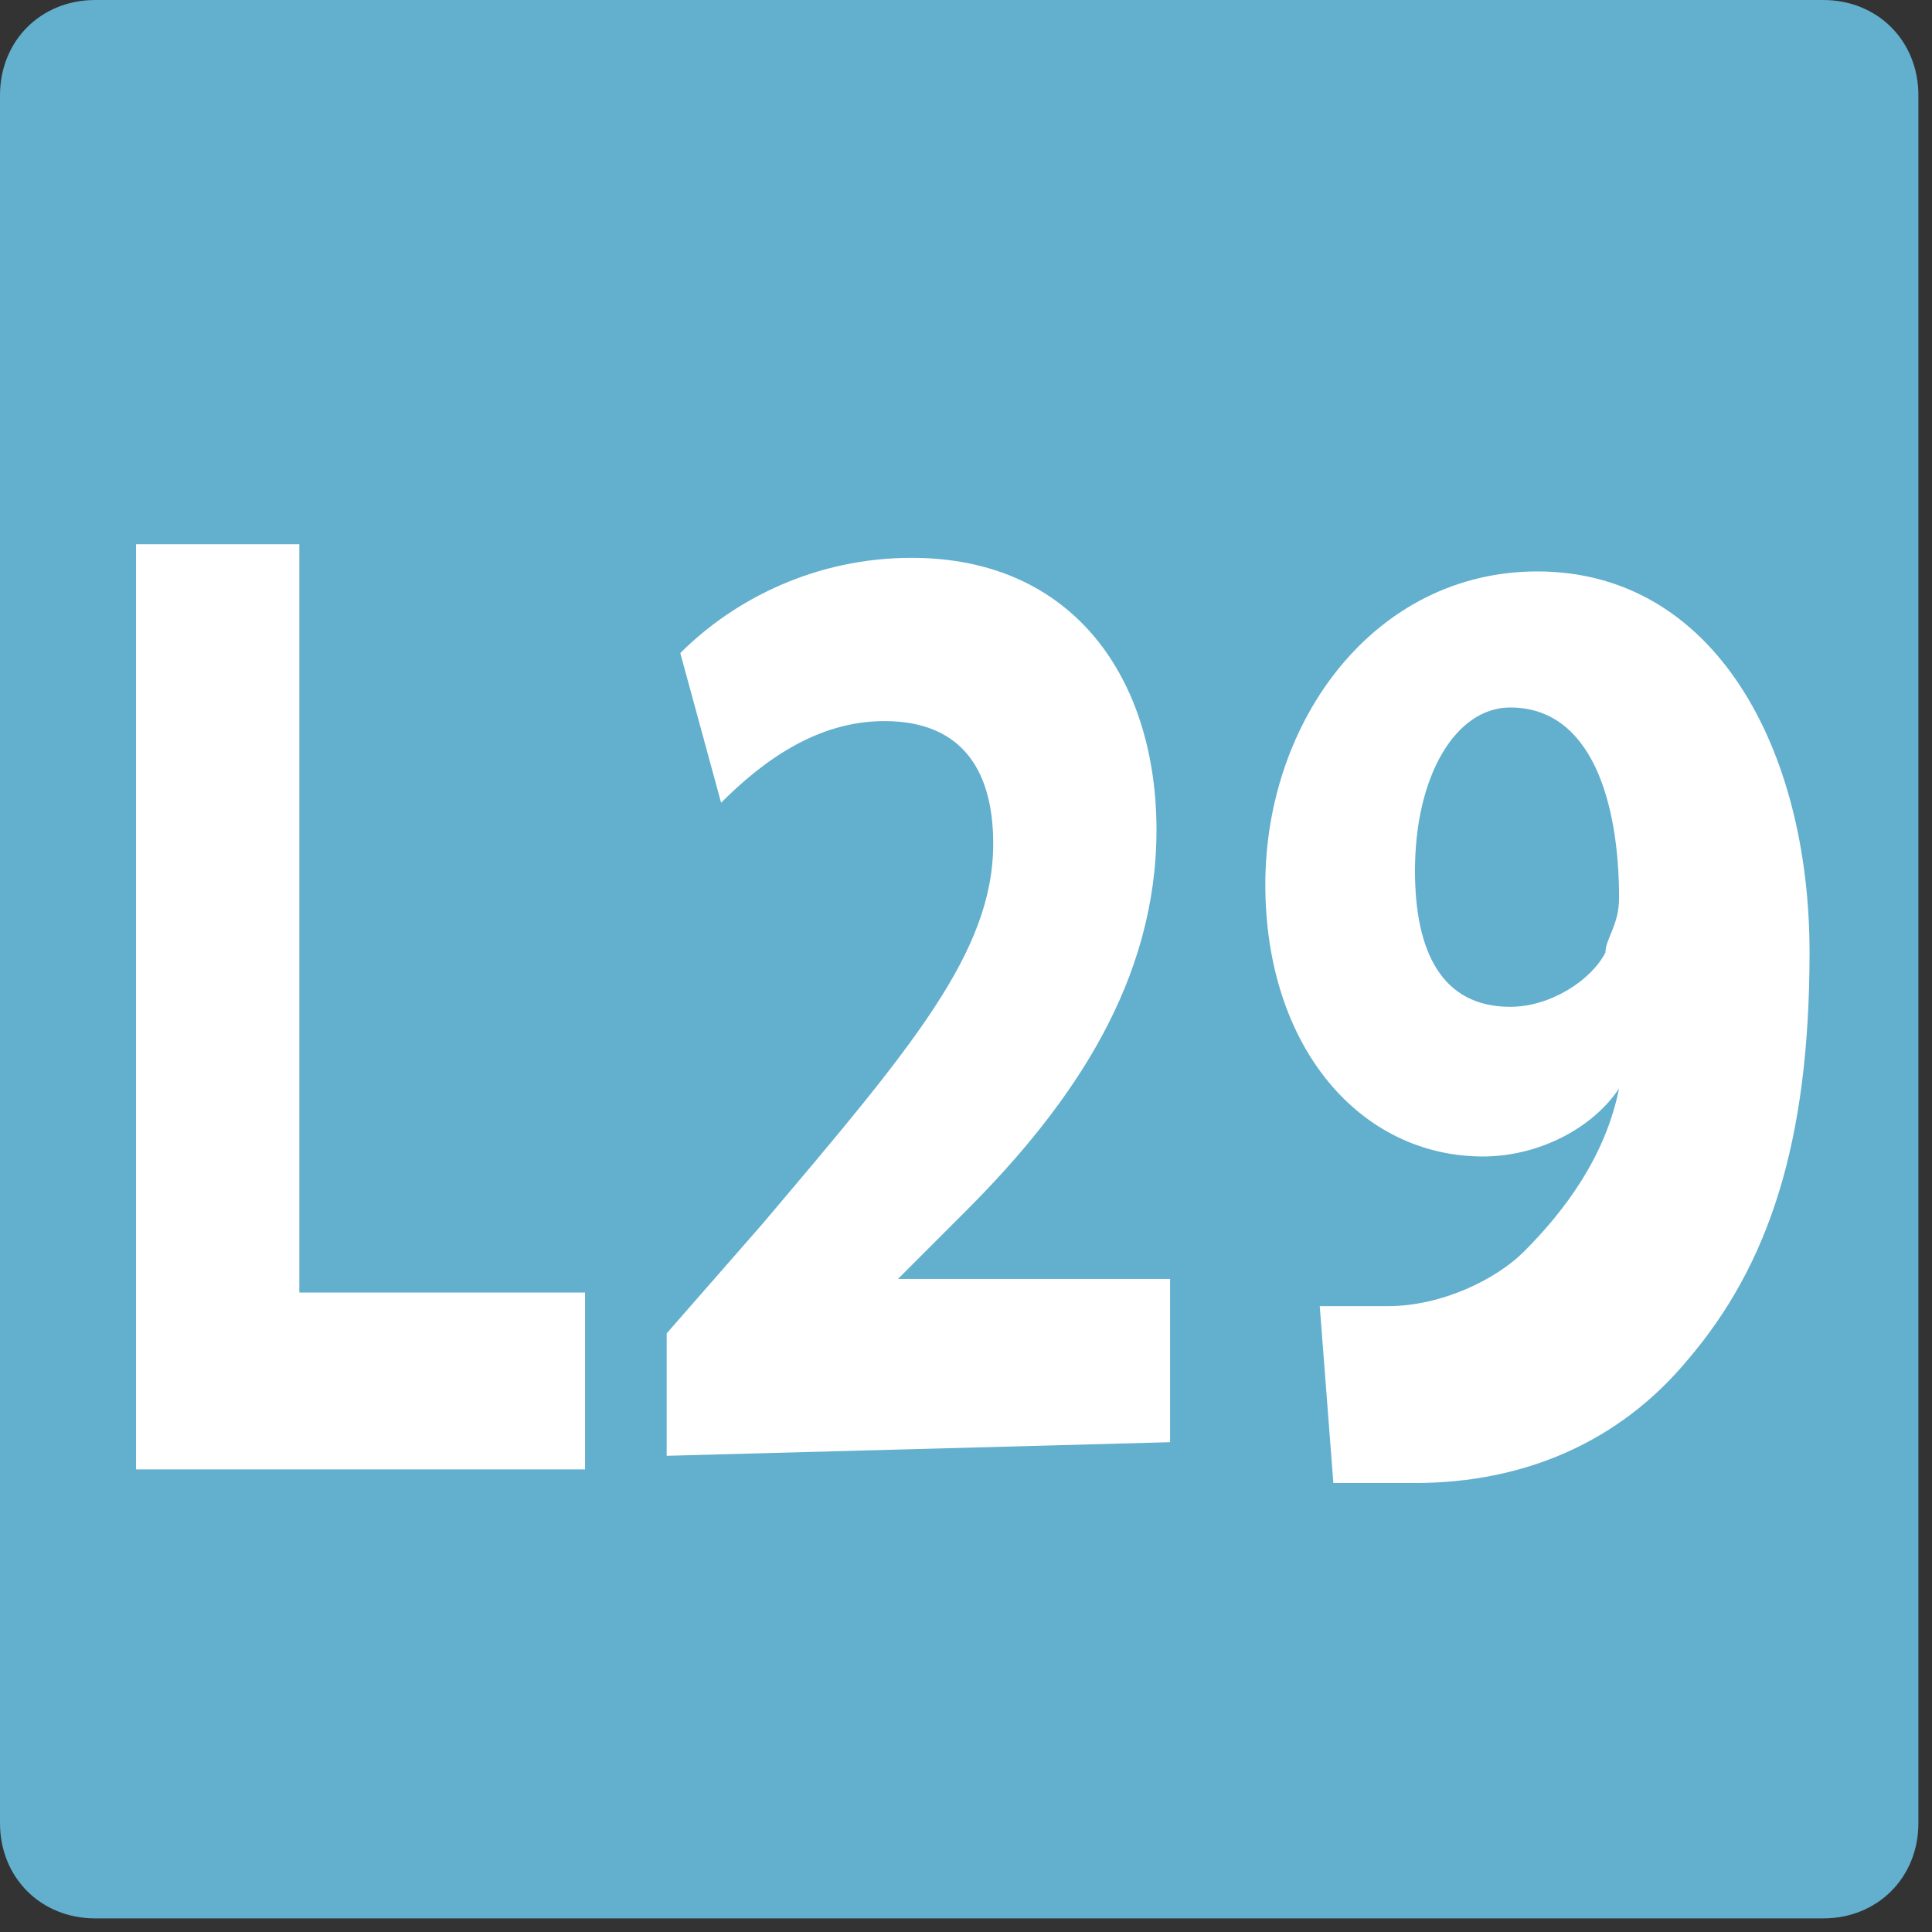
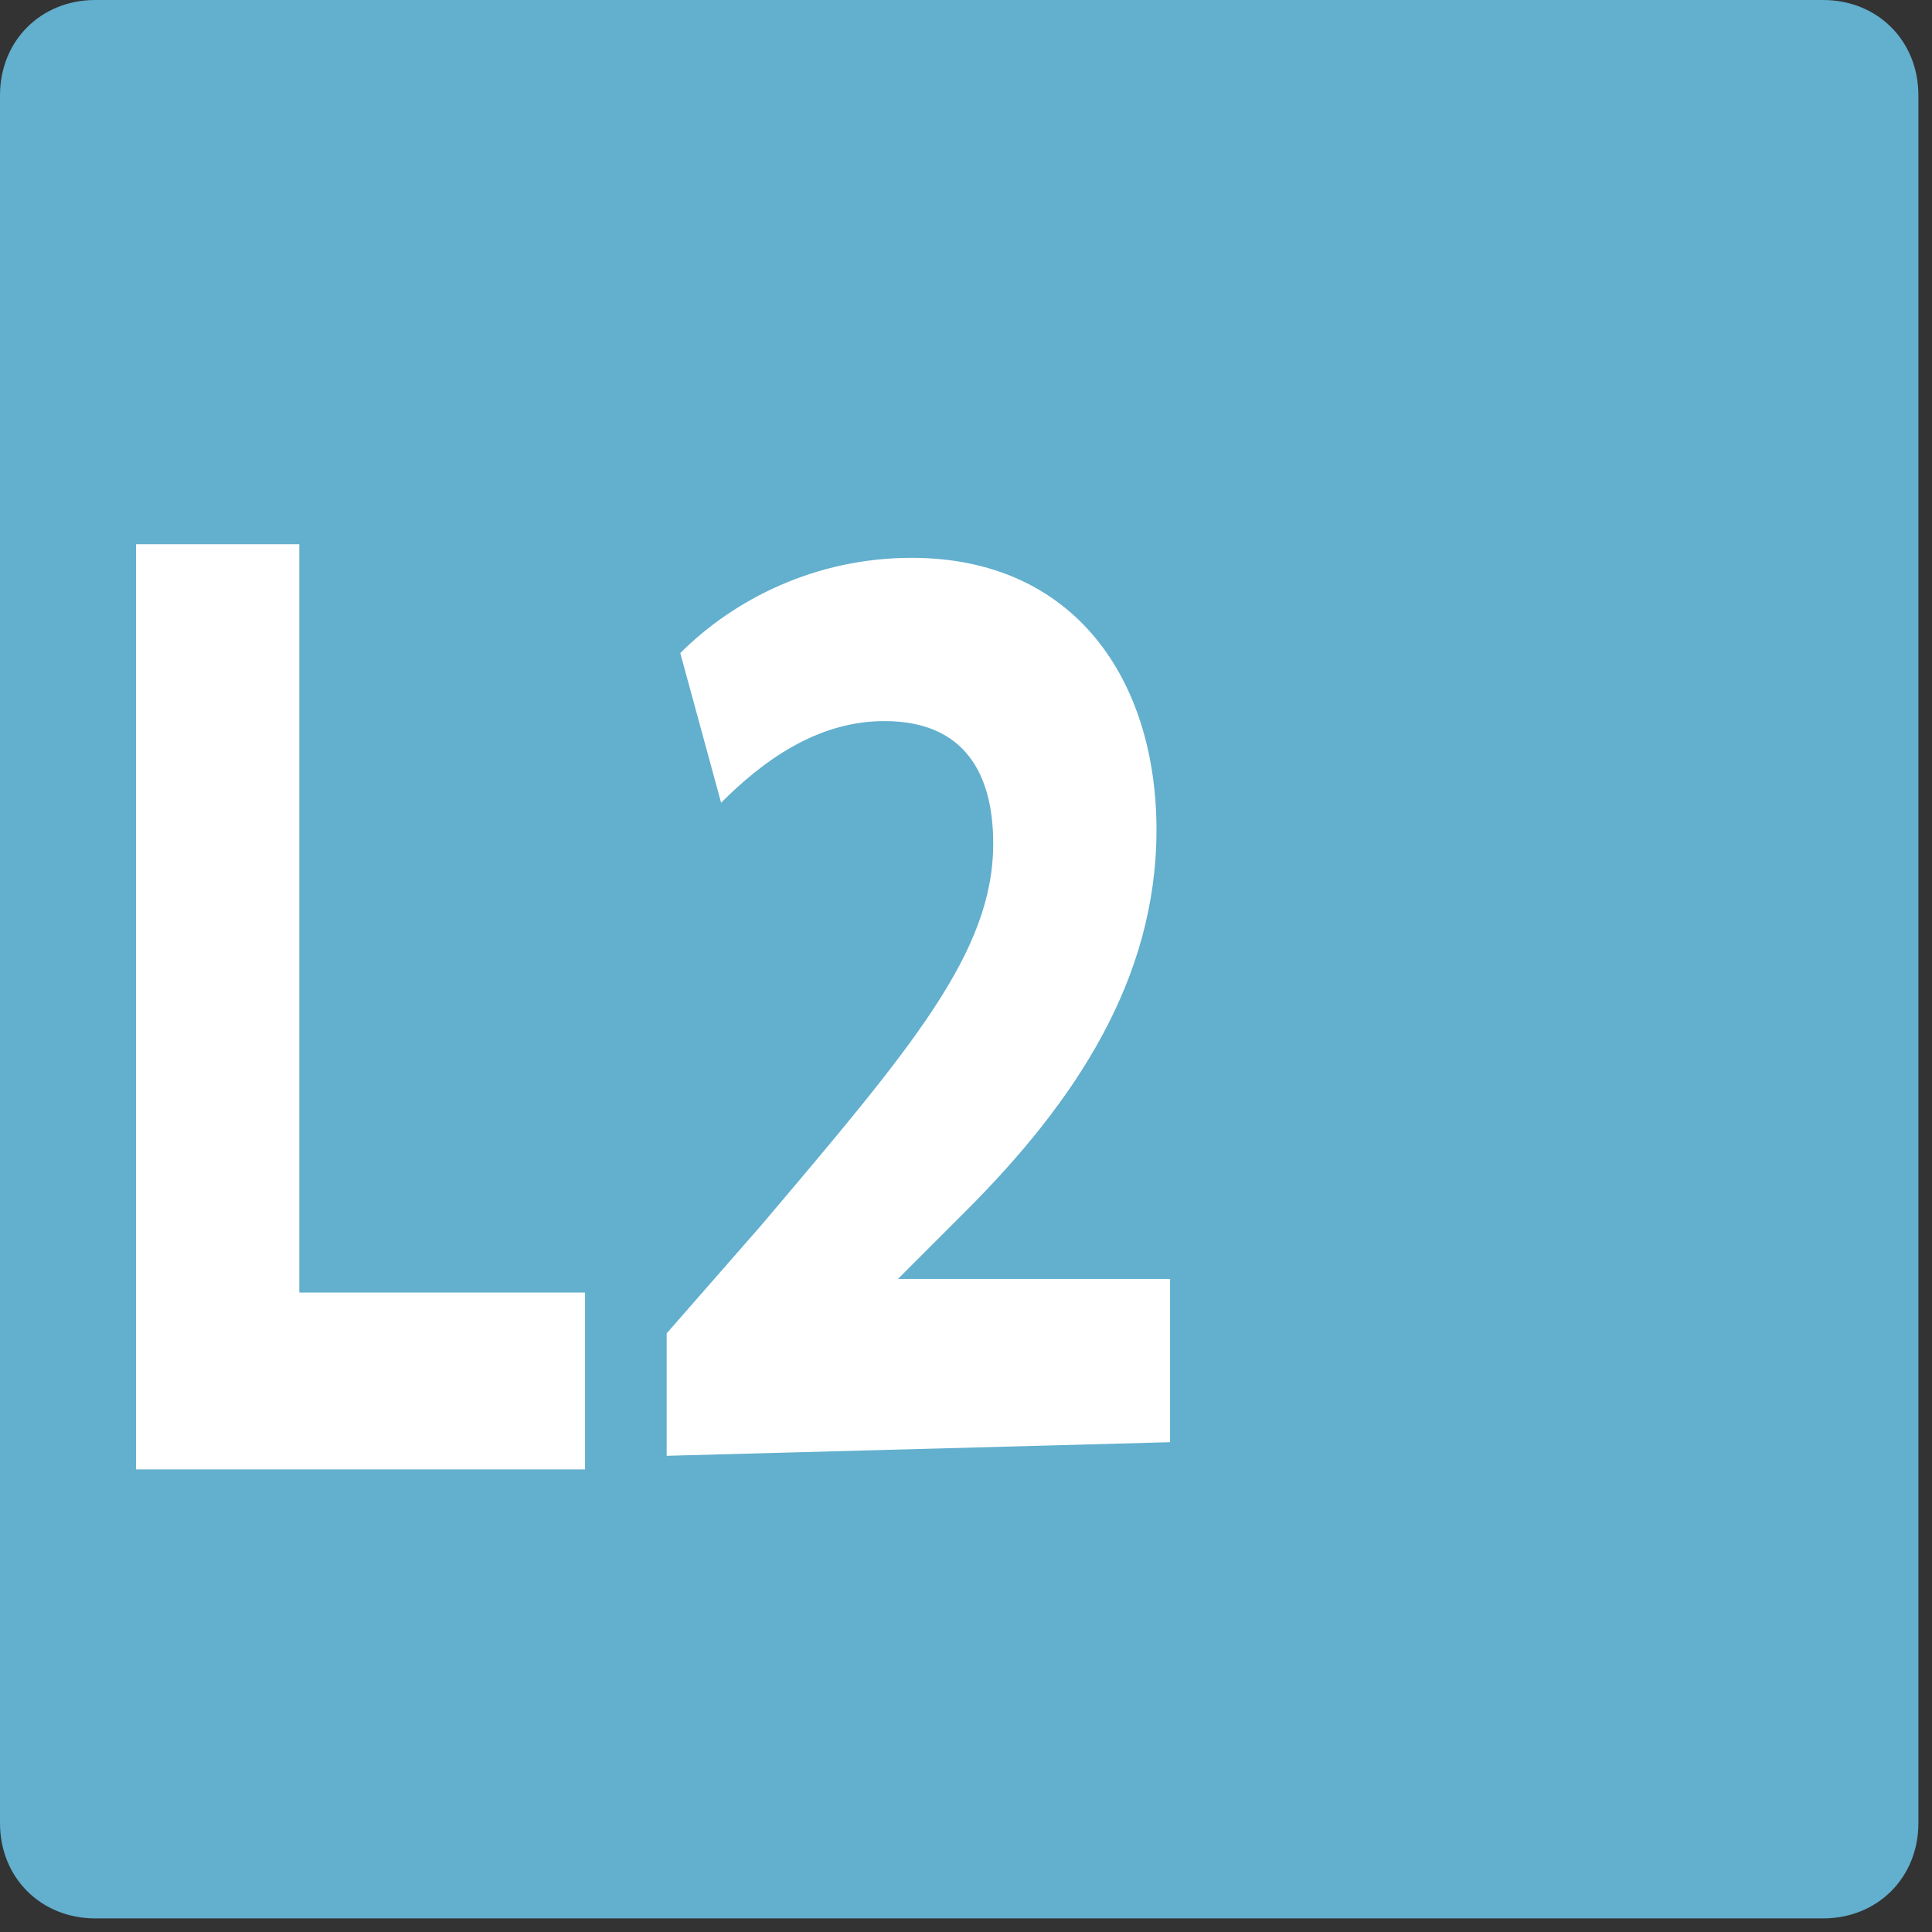
<svg xmlns="http://www.w3.org/2000/svg" version="1.1" id="uuid-ac9ef7e1-75b7-45be-b7a7-df2859721697" x="0px" y="0px" viewBox="0 0 14.2 14.2" style="enable-background:new 0 0 14.2 14.2;" xml:space="preserve">
  <rect x="0" y="0" width="14.2" height="14.2" fill="#333333" stroke="none" />
  <style type="text/css">
	.st0{fill:#62AFCE;}
	.st1{fill:#FFFFFF;}
</style>
  <g id="uuid-12753525-68fd-46a4-8687-bac25964608d">
    <path class="st0" d="M0.7,0h12.7c0.4,0,0.7,0.3,0.7,0.7v12.7c0,0.4-0.3,0.7-0.7,0.7H0.7c-0.4,0-0.7-0.3-0.7-0.7V0.7   C0,0.3,0.3,0,0.7,0z" />
    <path class="st1" d="M1,4h1.2v5.5h2.1v1.3H1V4z" />
    <path class="st1" d="M4.9,10.7V9.8L5.6,9c1.1-1.3,1.7-2,1.7-2.8c0-0.5-0.2-0.9-0.8-0.9C6,5.3,5.6,5.6,5.3,5.9L5,4.8   c0.4-0.4,1-0.7,1.7-0.7c1.2,0,1.8,0.9,1.8,2c0,1.1-0.6,2-1.4,2.8L6.6,9.4v0h2v1.2L4.9,10.7L4.9,10.7z" />
-     <path class="st1" d="M9.7,9.6c0.2,0,0.3,0,0.5,0c0.4,0,0.8-0.2,1-0.4c0.3-0.3,0.6-0.7,0.7-1.2l0,0c-0.2,0.3-0.6,0.5-1,0.5   c-0.9,0-1.6-0.8-1.6-2s0.8-2.3,2-2.3c1.3,0,2,1.3,2,2.8c0,1.4-0.3,2.3-0.9,3c-0.5,0.6-1.2,0.9-2,0.9c-0.2,0-0.4,0-0.6,0L9.7,9.6   L9.7,9.6z M10.4,6.4c0,0.6,0.2,1,0.7,1c0.3,0,0.6-0.2,0.7-0.4c0-0.1,0.1-0.2,0.1-0.4c0-0.7-0.2-1.4-0.8-1.4   C10.7,5.2,10.4,5.7,10.4,6.4z" />
  </g>
</svg>